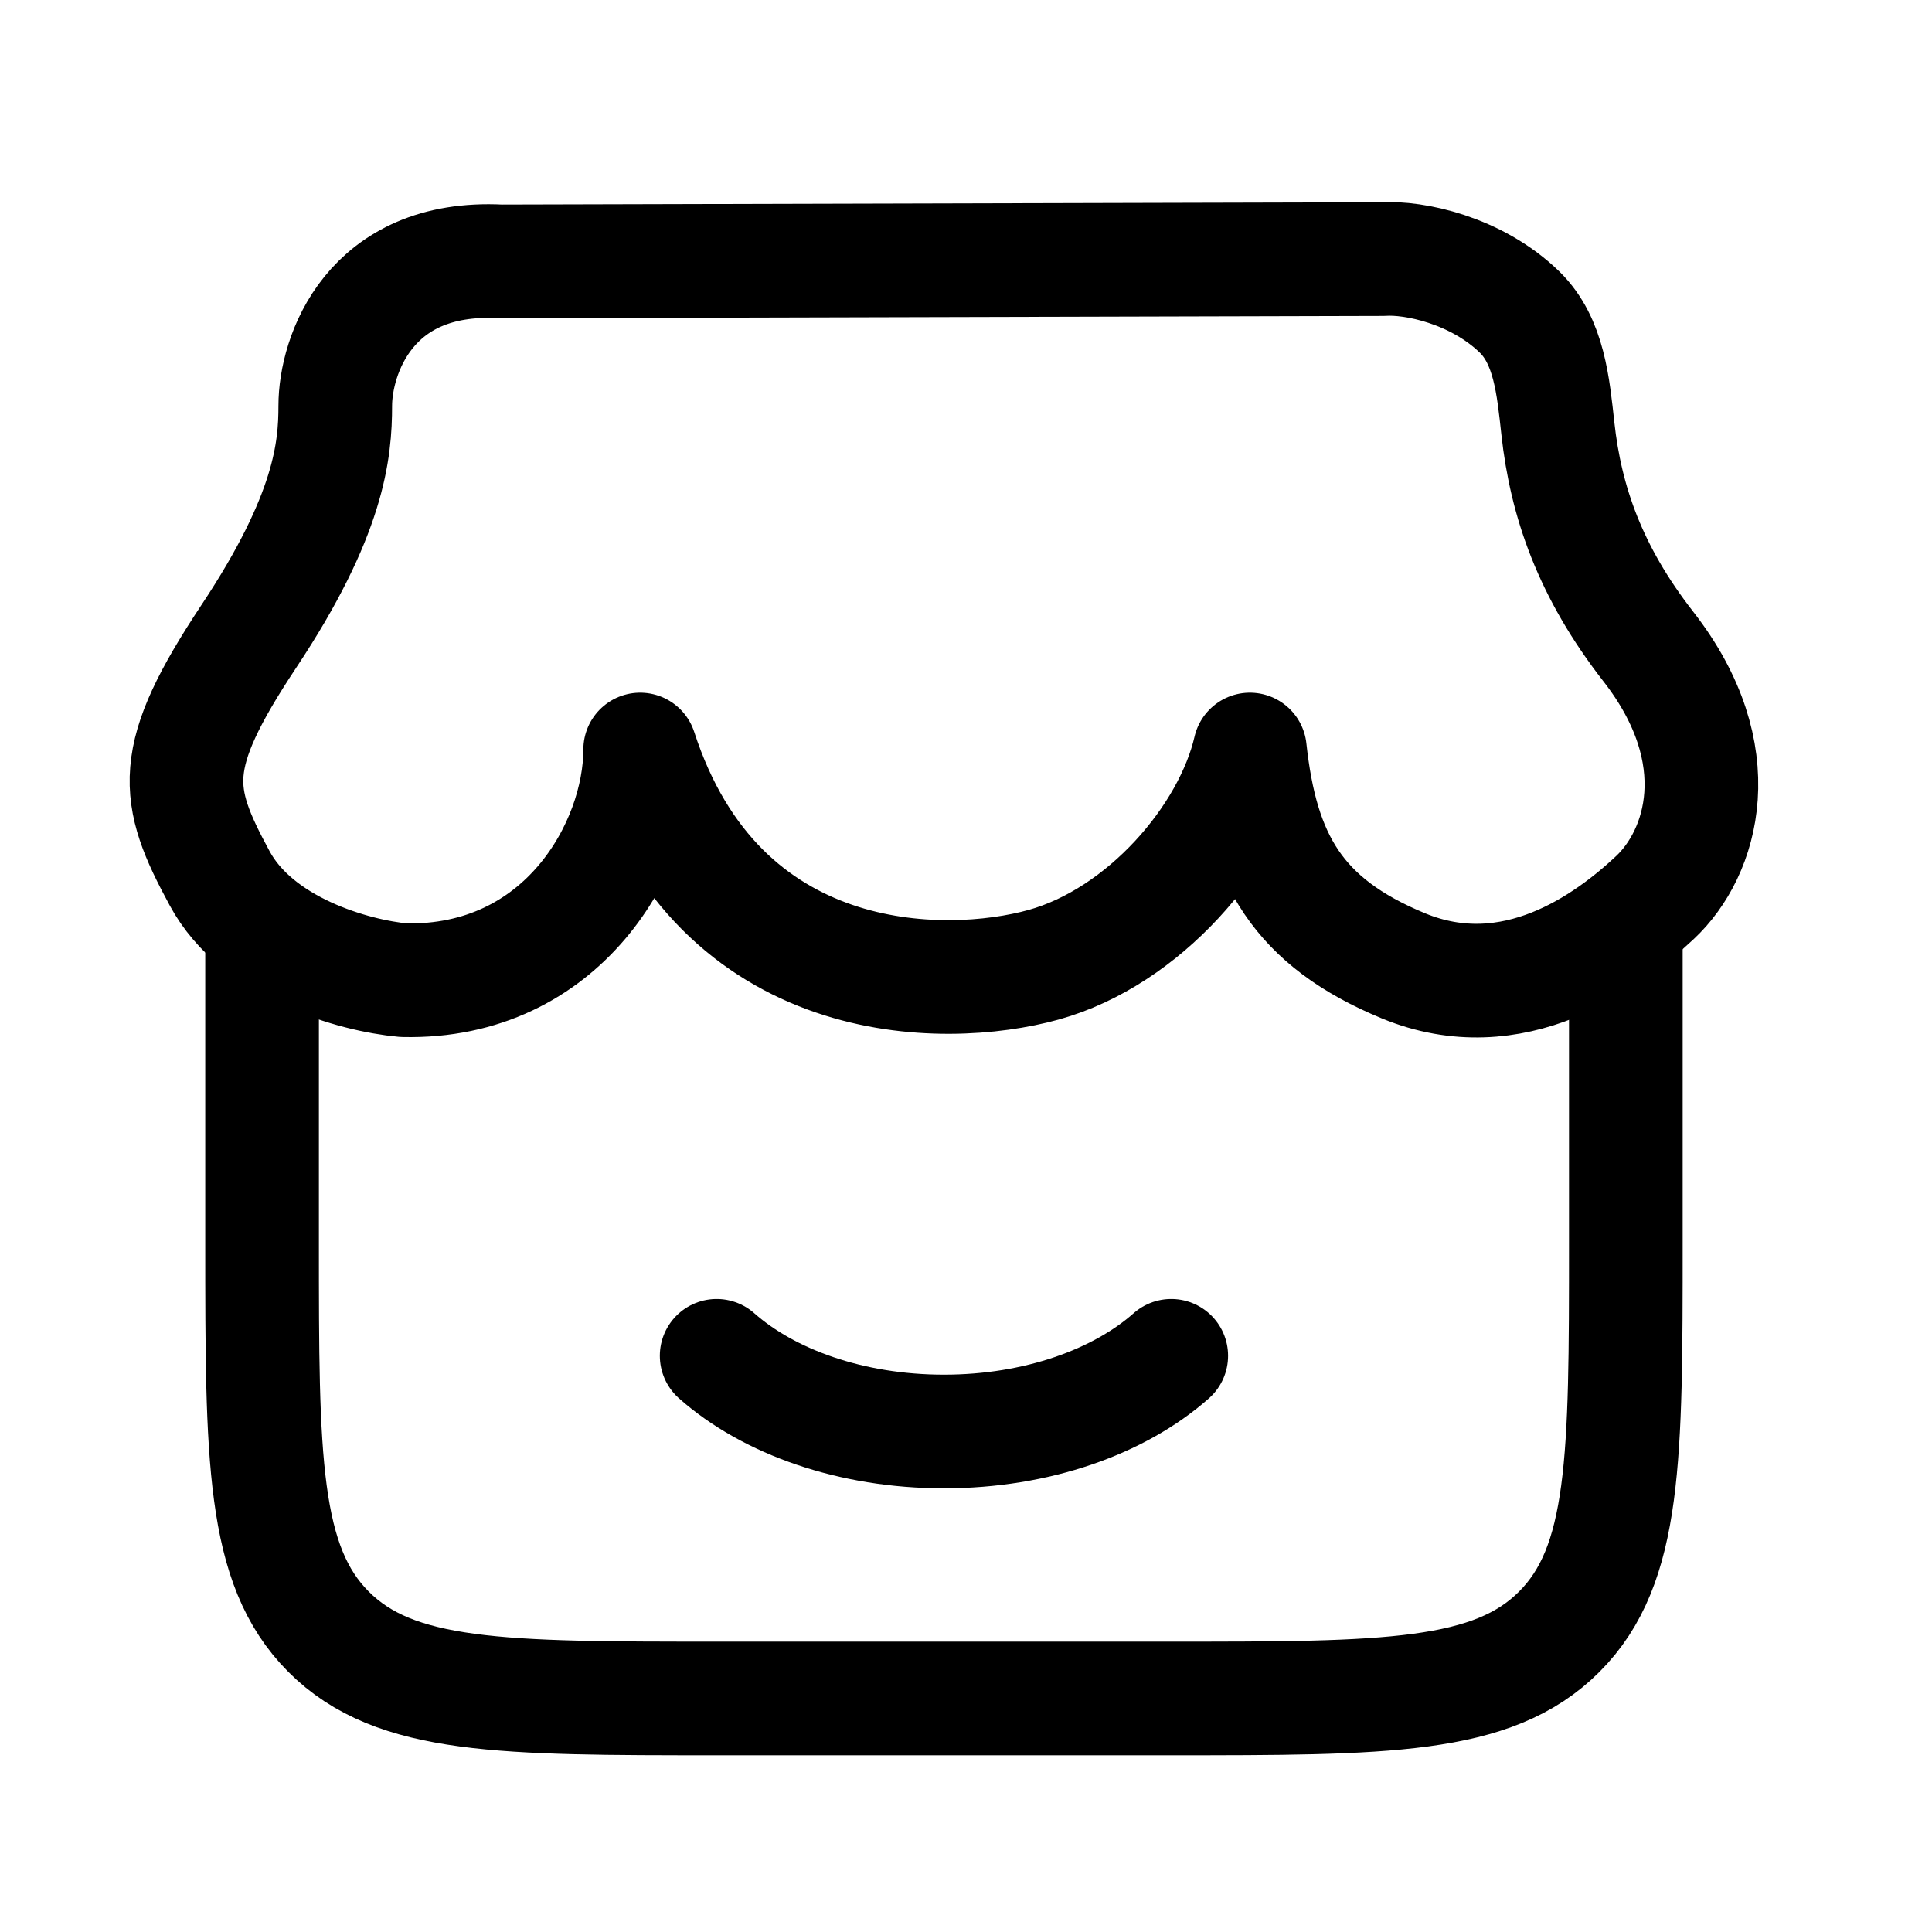
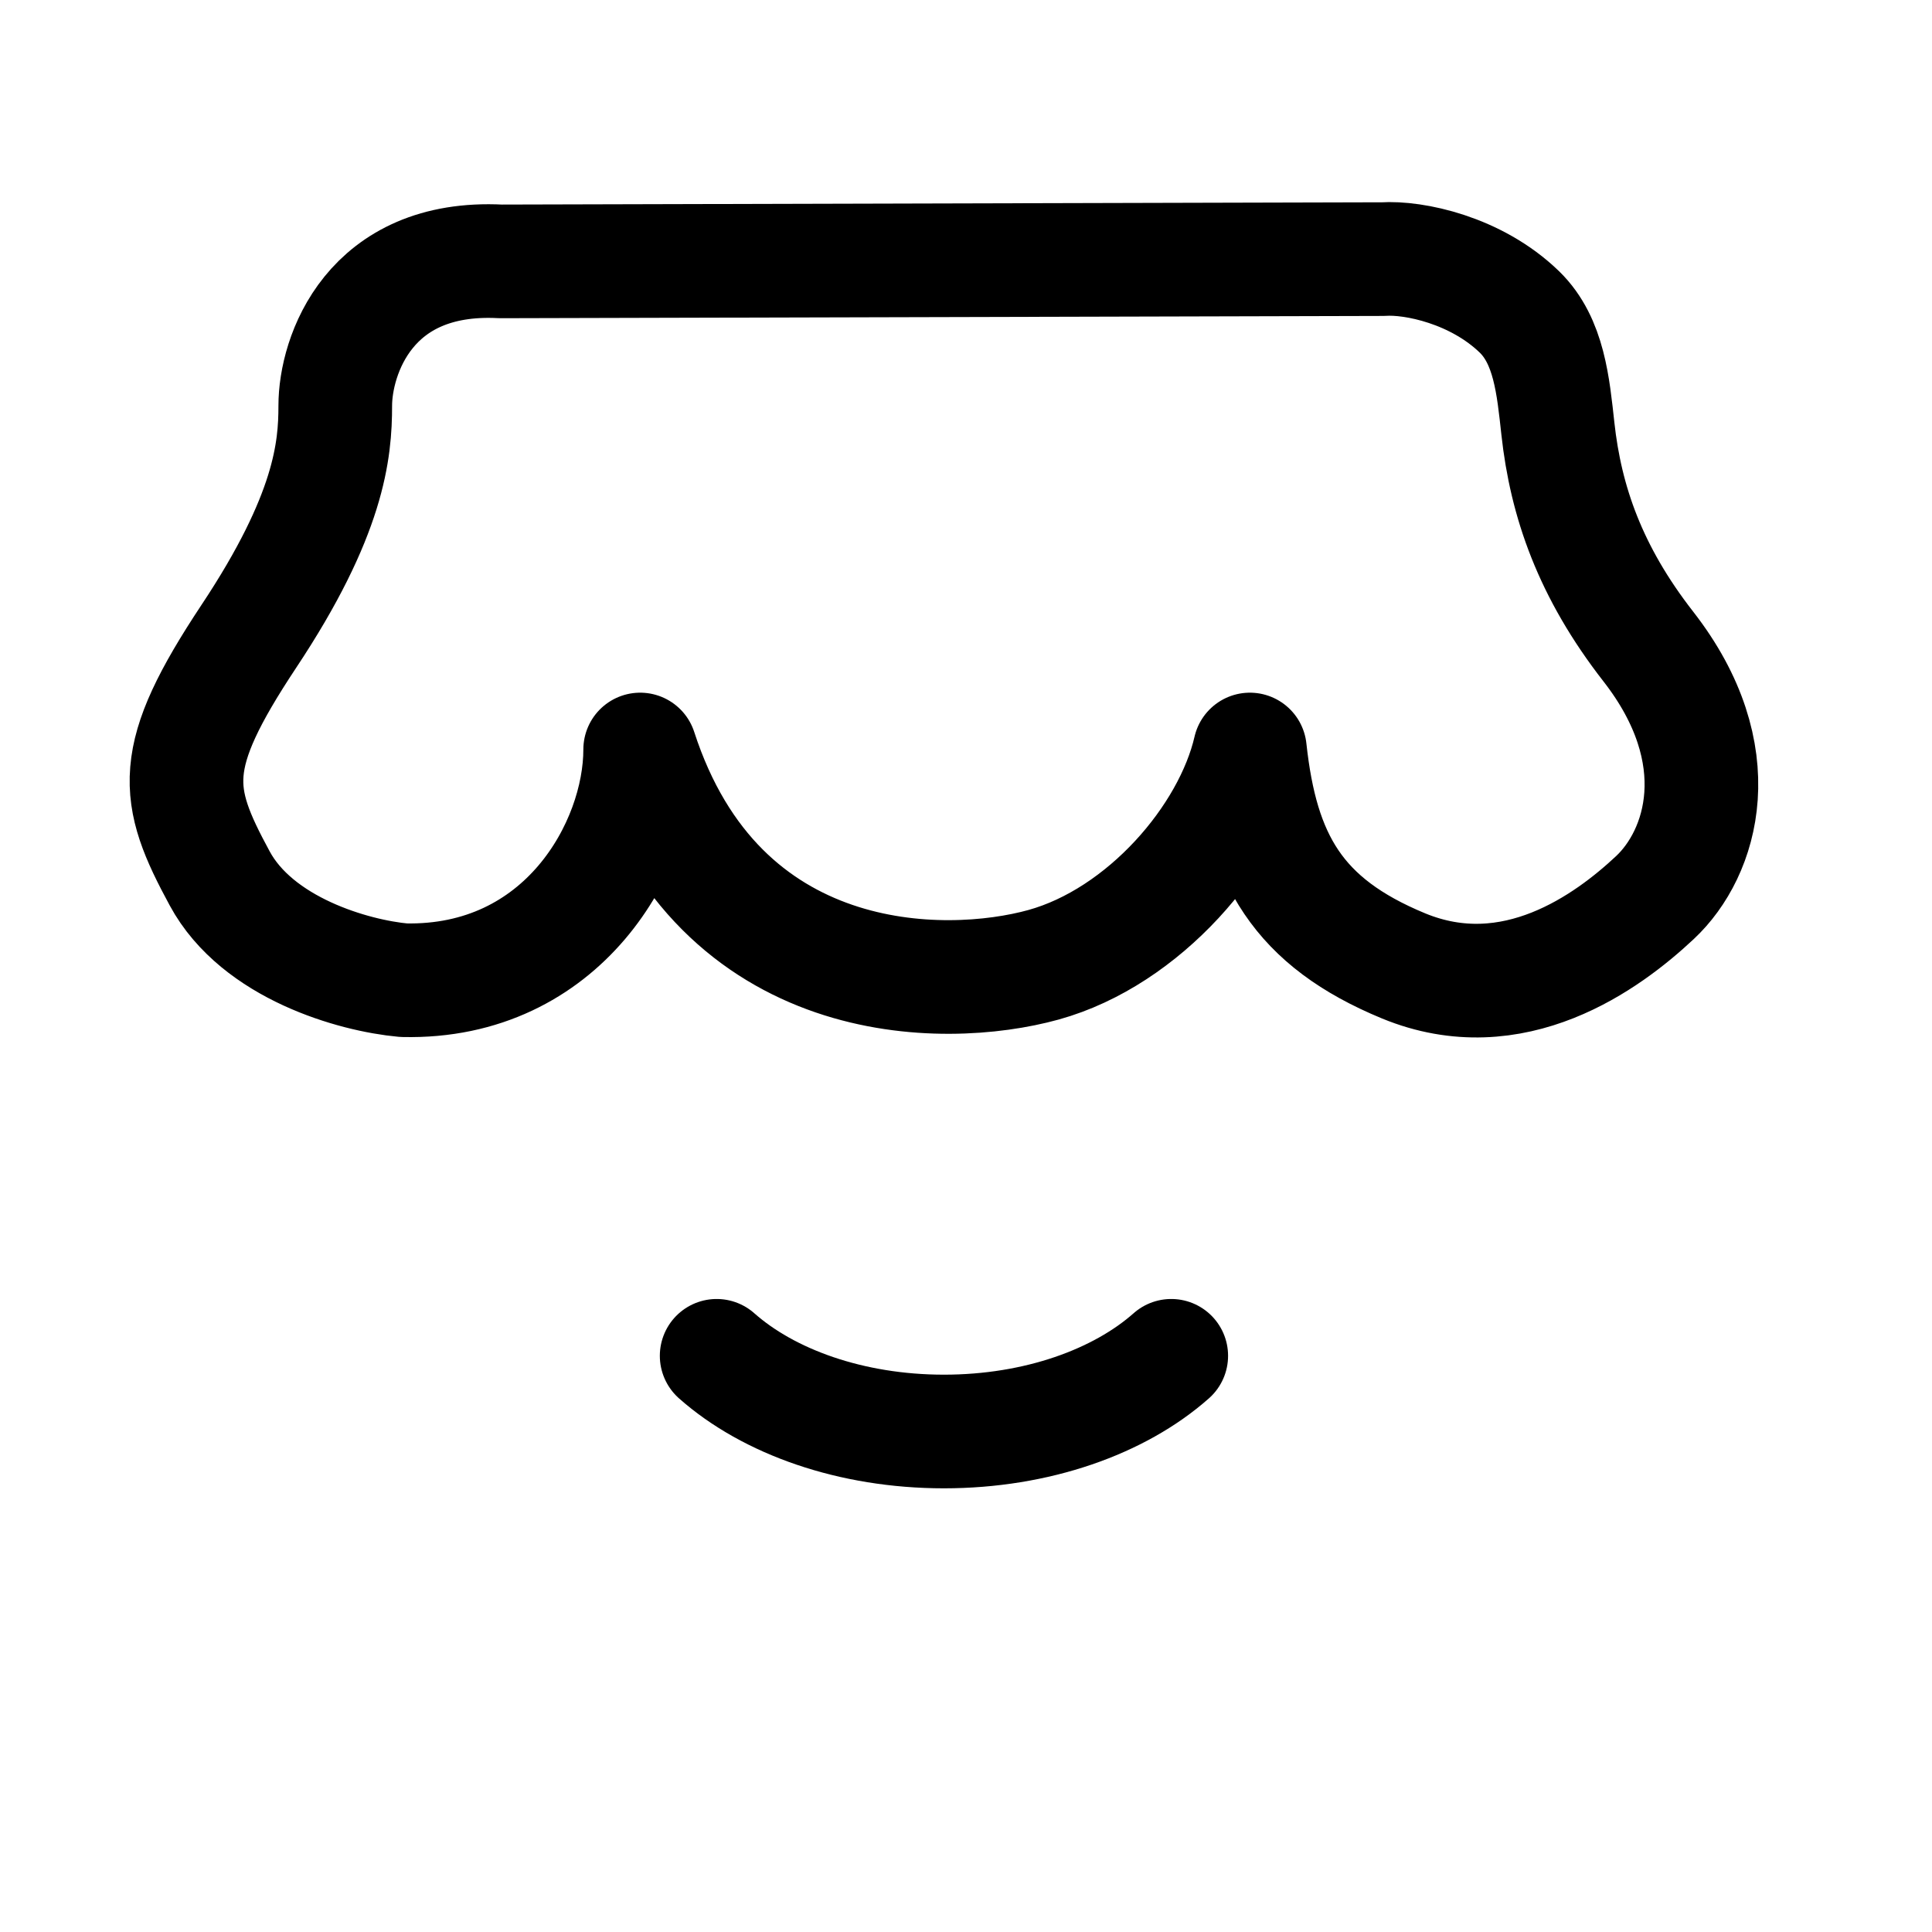
<svg xmlns="http://www.w3.org/2000/svg" width="17" height="17" viewBox="0 0 17 17" fill="none">
-   <path d="M2.306 7.936V10.94C2.306 12.828 2.306 13.772 2.891 14.358C3.477 14.945 4.42 14.945 6.306 14.945H10.306C12.191 14.945 13.134 14.945 13.72 14.358C14.306 13.772 14.306 12.828 14.306 10.94V7.936" stroke="black" />
  <path d="M10.306 11.93C9.85 12.334 9.124 12.596 8.306 12.596C7.488 12.596 6.762 12.334 6.306 11.93" stroke="black" stroke-linecap="round" />
  <path d="M12.17 2.28L4.406 2.3C3.247 2.24 2.95 3.133 2.95 3.57C2.95 3.961 2.9 4.53 2.189 5.6C1.479 6.671 1.532 6.989 1.933 7.729C2.265 8.344 3.111 8.585 3.552 8.625C4.952 8.657 5.633 7.446 5.633 6.595C6.327 8.733 8.303 8.733 9.183 8.489C10.065 8.244 10.82 7.367 10.998 6.595C11.102 7.554 11.418 8.114 12.35 8.499C13.316 8.897 14.146 8.288 14.562 7.898C14.979 7.508 15.246 6.641 14.504 5.689C13.992 5.032 13.778 4.413 13.708 3.771C13.667 3.4 13.632 3.001 13.371 2.746C12.989 2.375 12.441 2.262 12.17 2.28Z" stroke="black" stroke-linecap="round" stroke-linejoin="round" />
</svg>